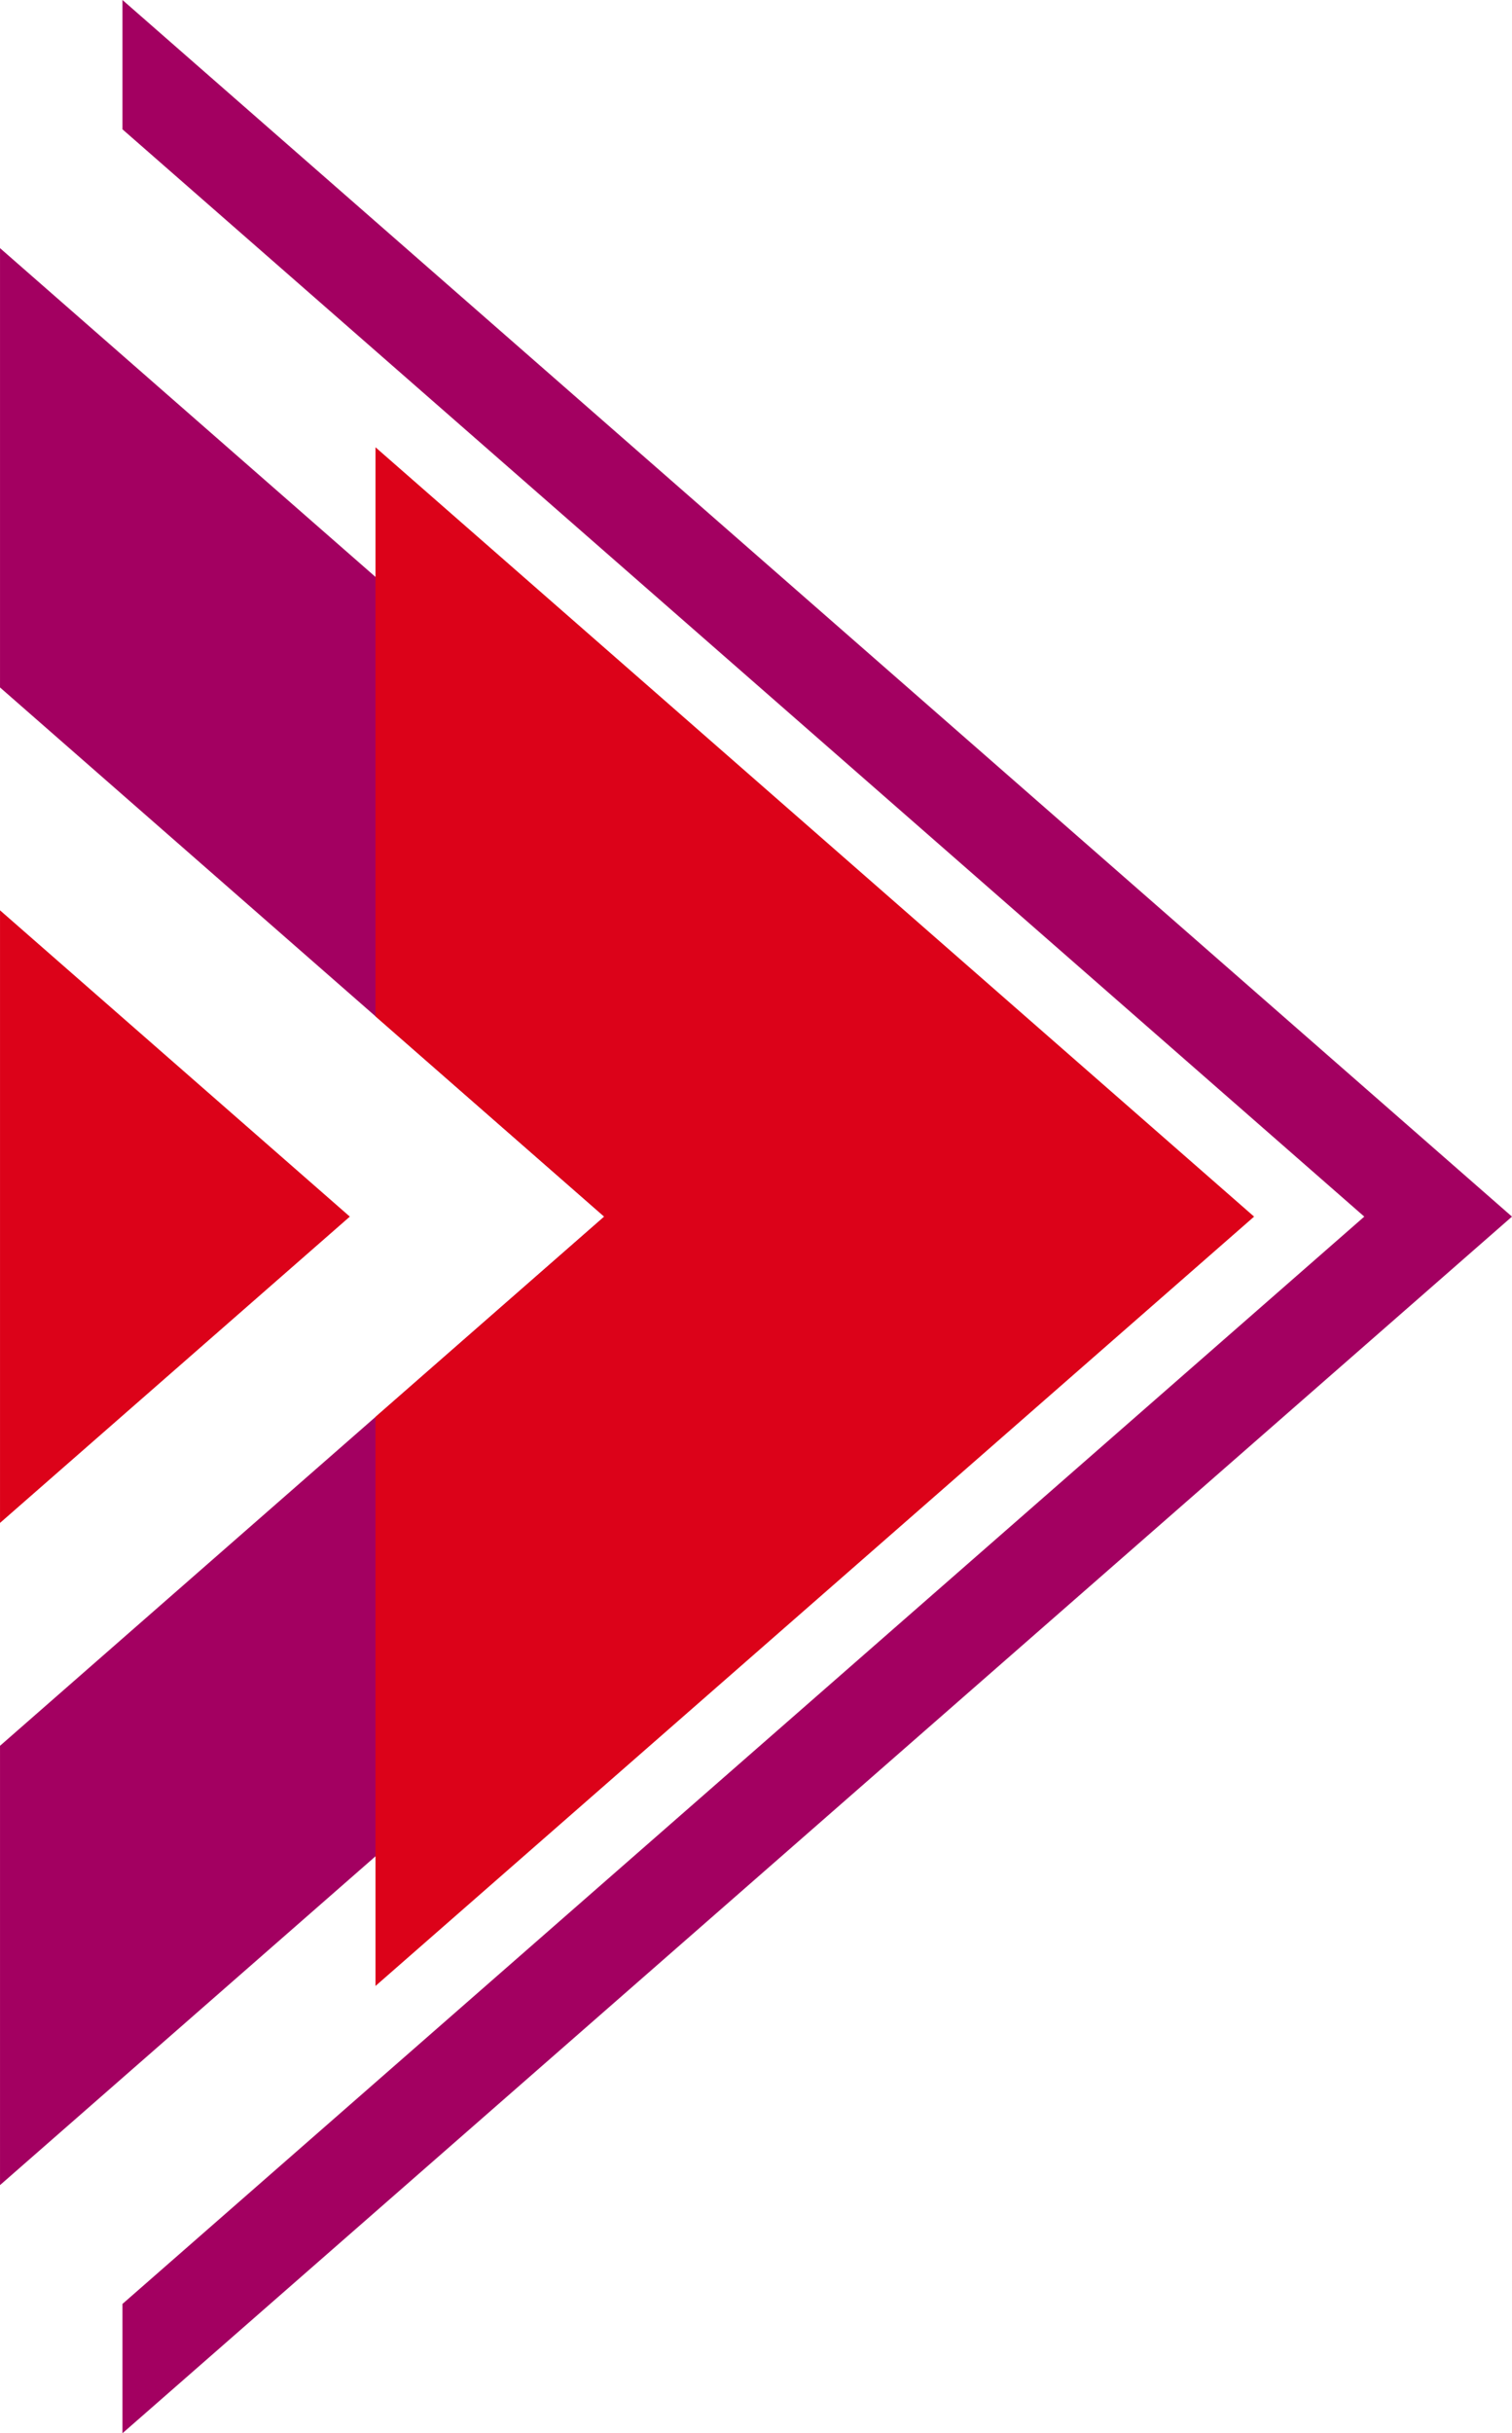
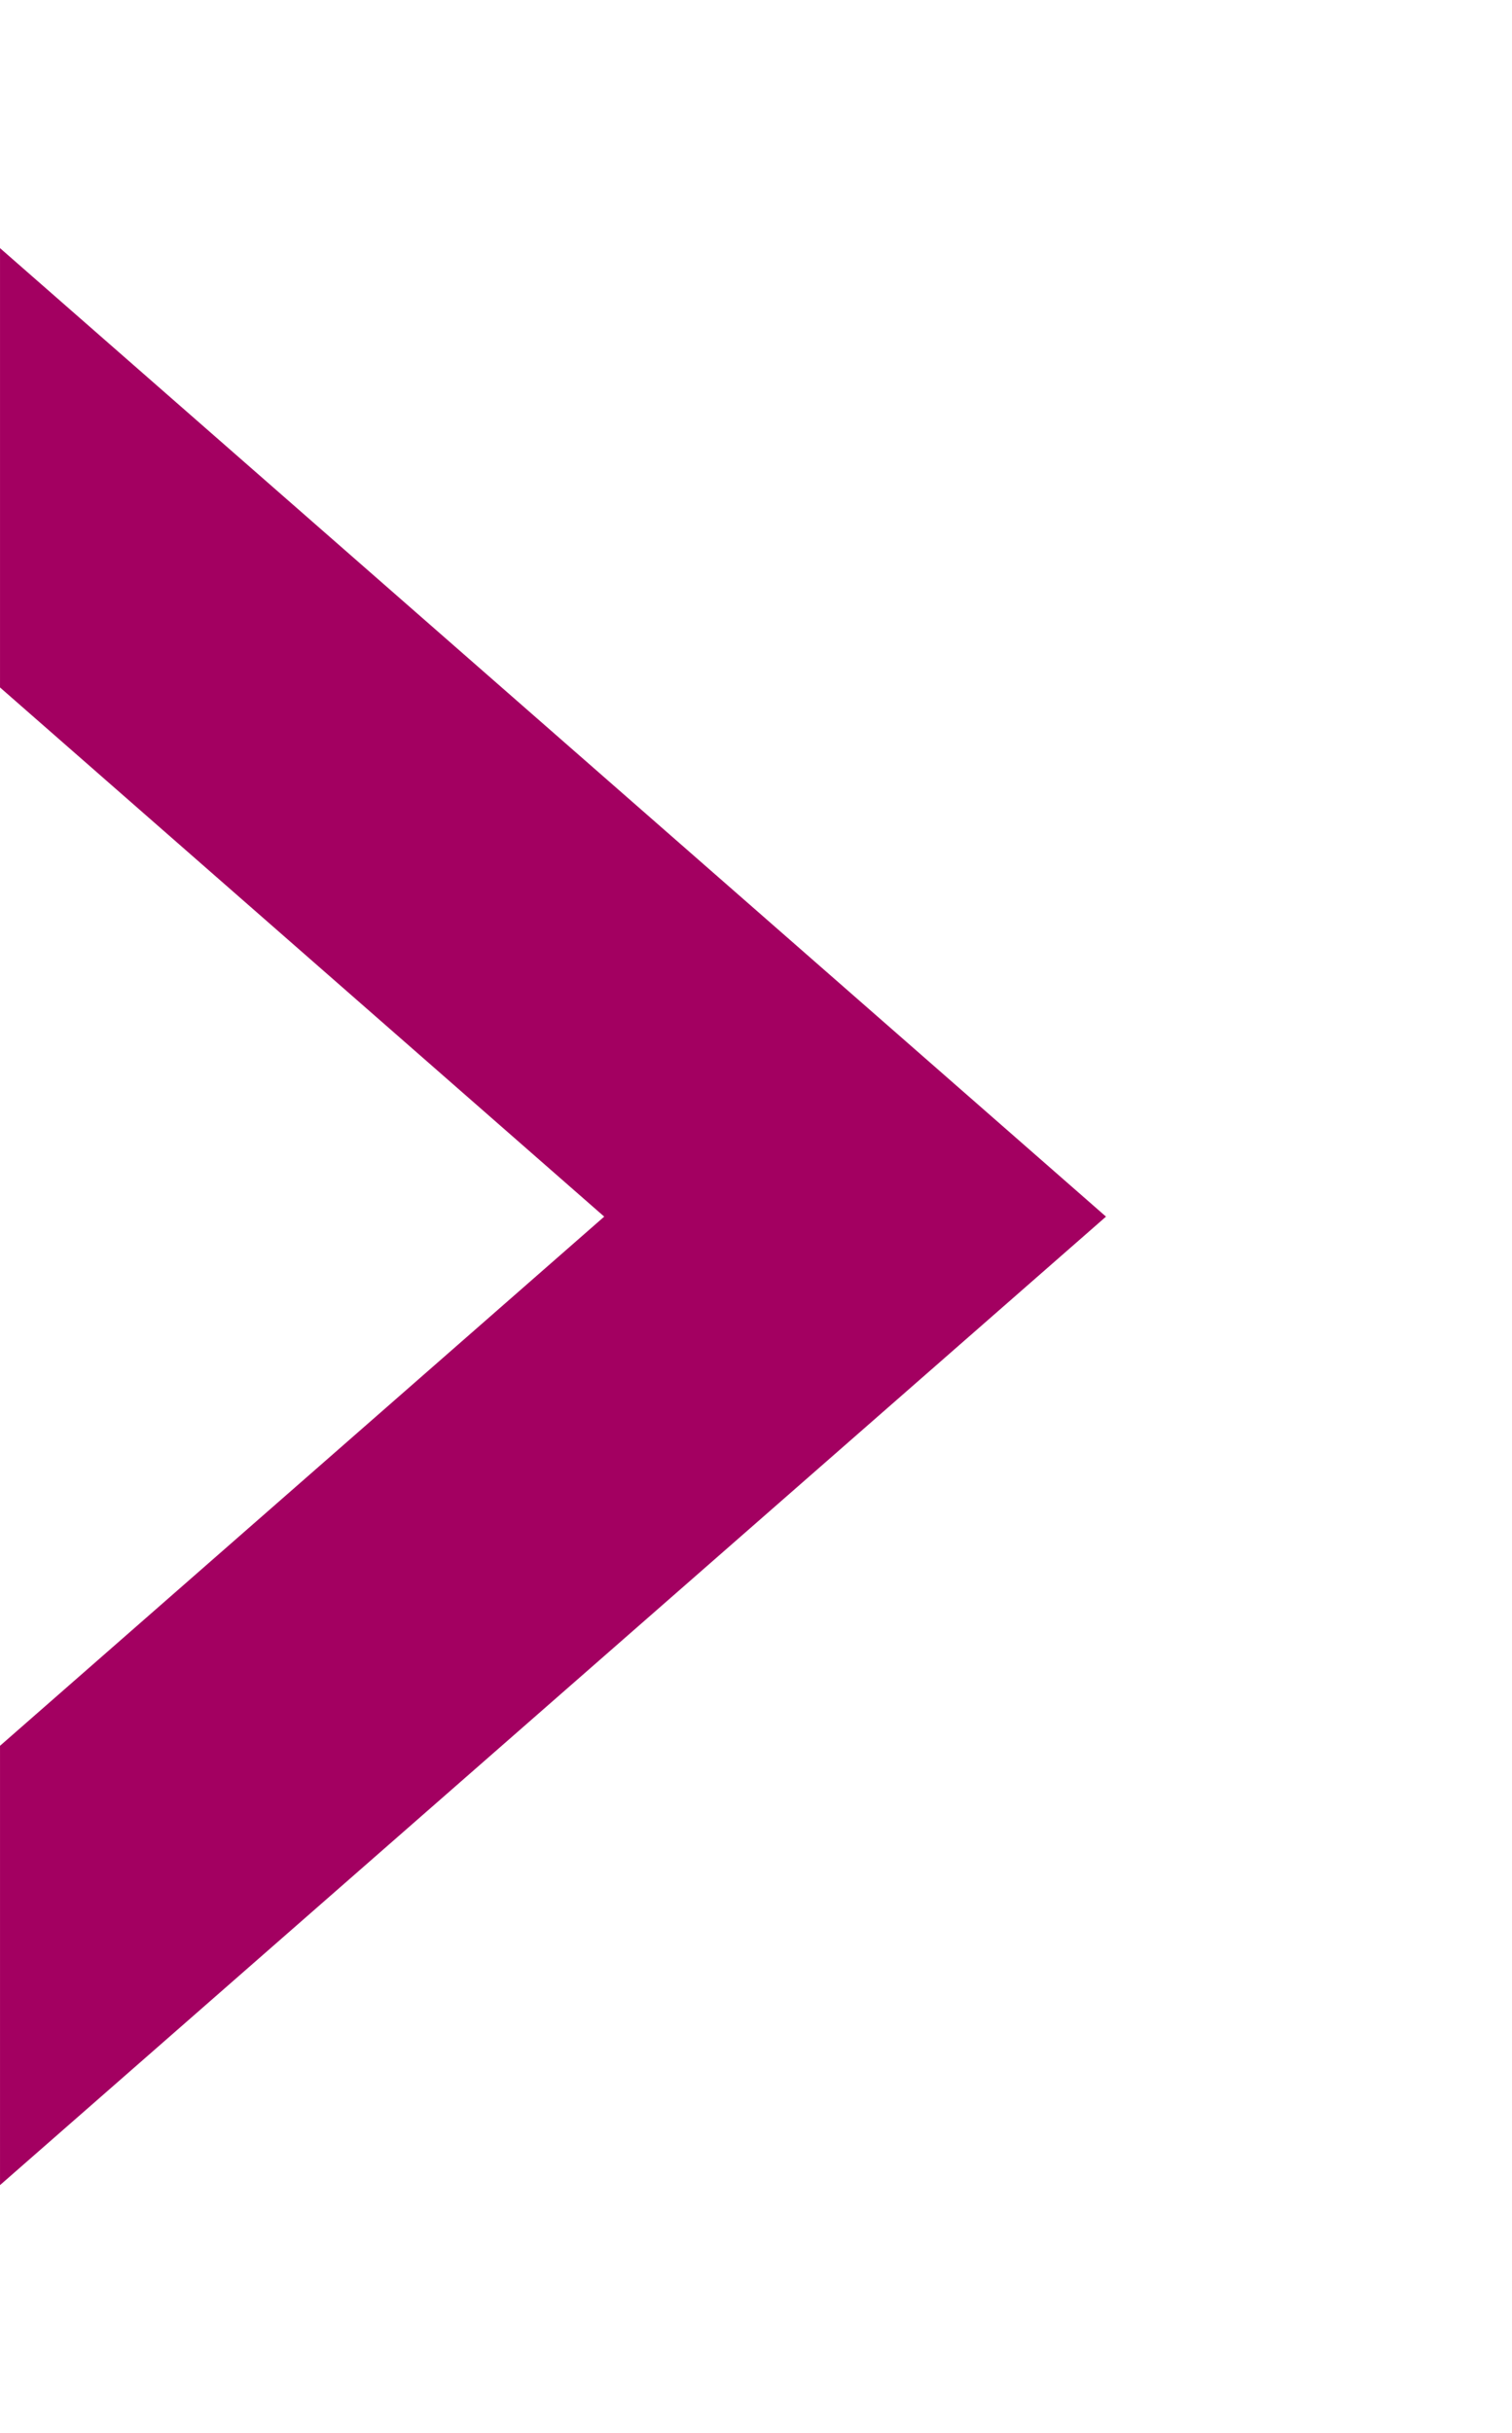
<svg xmlns="http://www.w3.org/2000/svg" fill="#000000" height="3009.2" preserveAspectRatio="xMidYMid meet" version="1" viewBox="214.4 145.4 1871.2 3009.2" width="1871.2" zoomAndPan="magnify">
  <g>
    <g id="change1_1">
-       <path d="M2085.58 1650L365.95 3154.62 365.95 2994.68 1902.79 1650 365.95 305.32 365.95 145.38z" fill="#a30061" />
-     </g>
+       </g>
    <g id="change1_2">
      <path d="M1583.15 1650L214.42 2847.73 214.42 2304.42 962.16 1650 214.42 995.58 214.42 452.27z" fill="#a30061" />
    </g>
    <g id="change2_1">
-       <path d="M214.42 2028.8L647.34 1650 214.42 1271.2z" fill="#dc0219" />
-     </g>
+       </g>
    <g id="change2_2">
-       <path d="M1766.42 1650L679.09 2601.45 679.09 1897.72 962.16 1650 679.09 1402.28 679.09 698.55z" fill="#dc0219" />
-     </g>
+       </g>
  </g>
</svg>